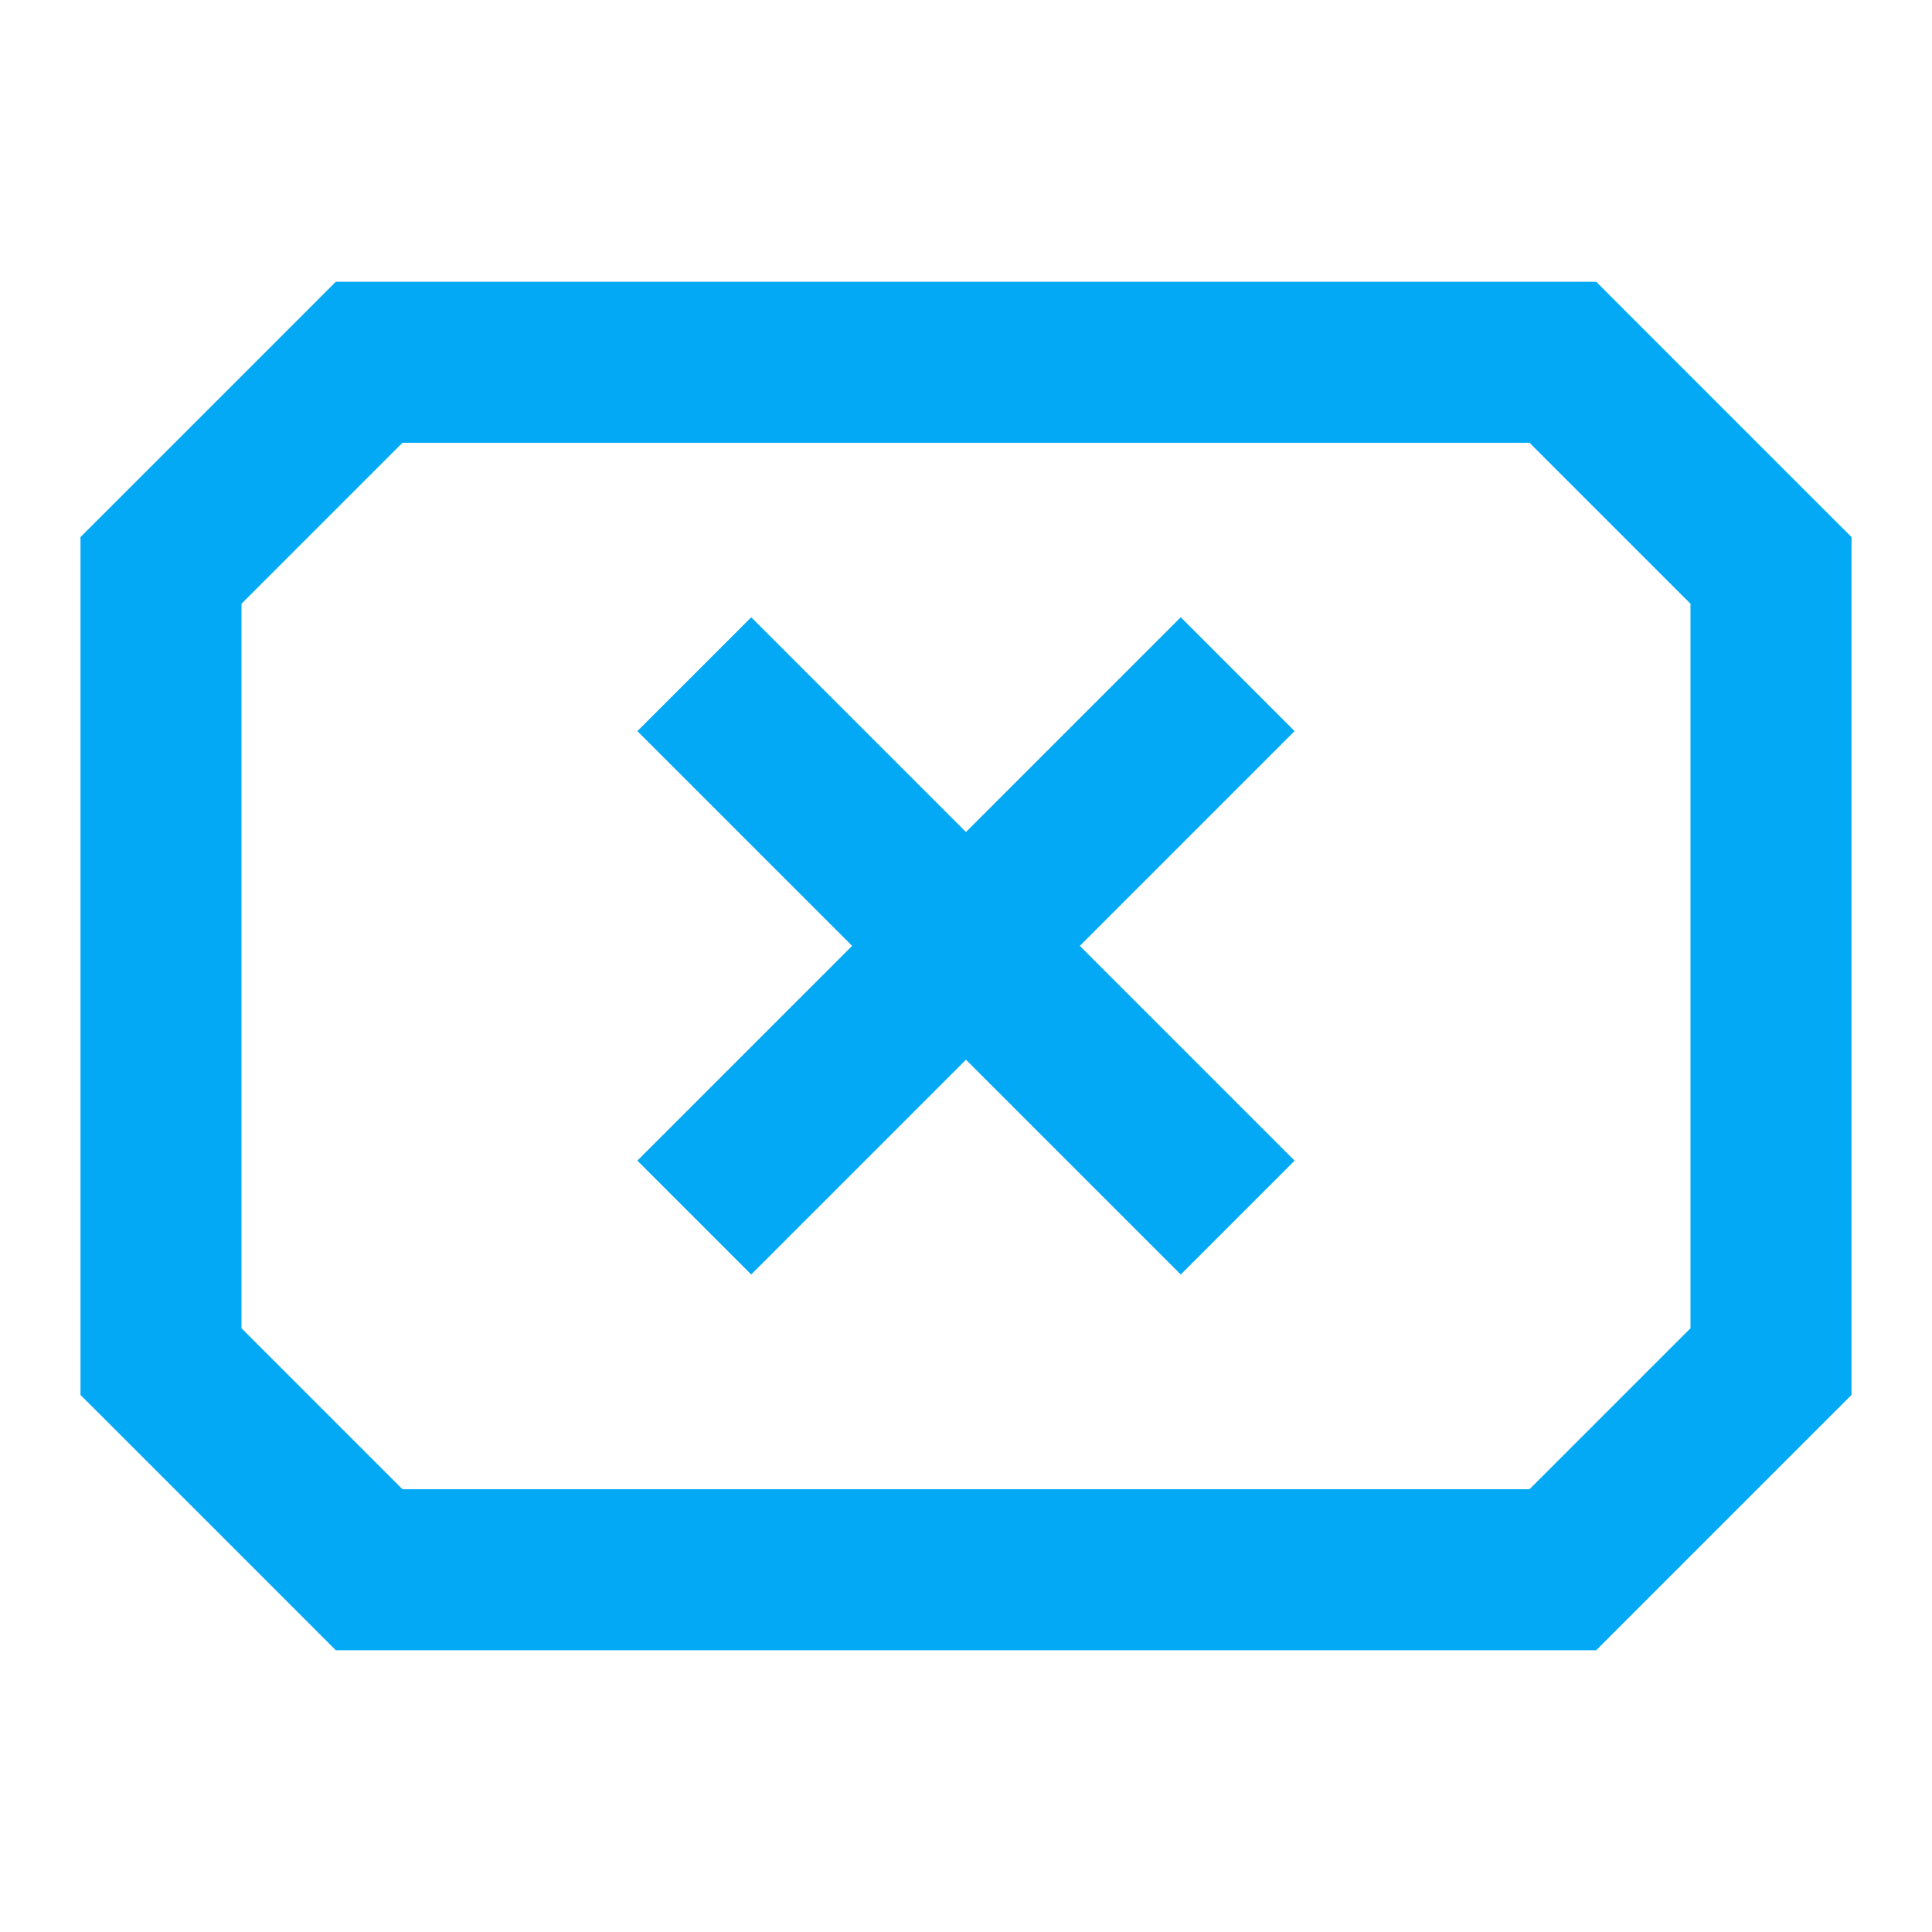
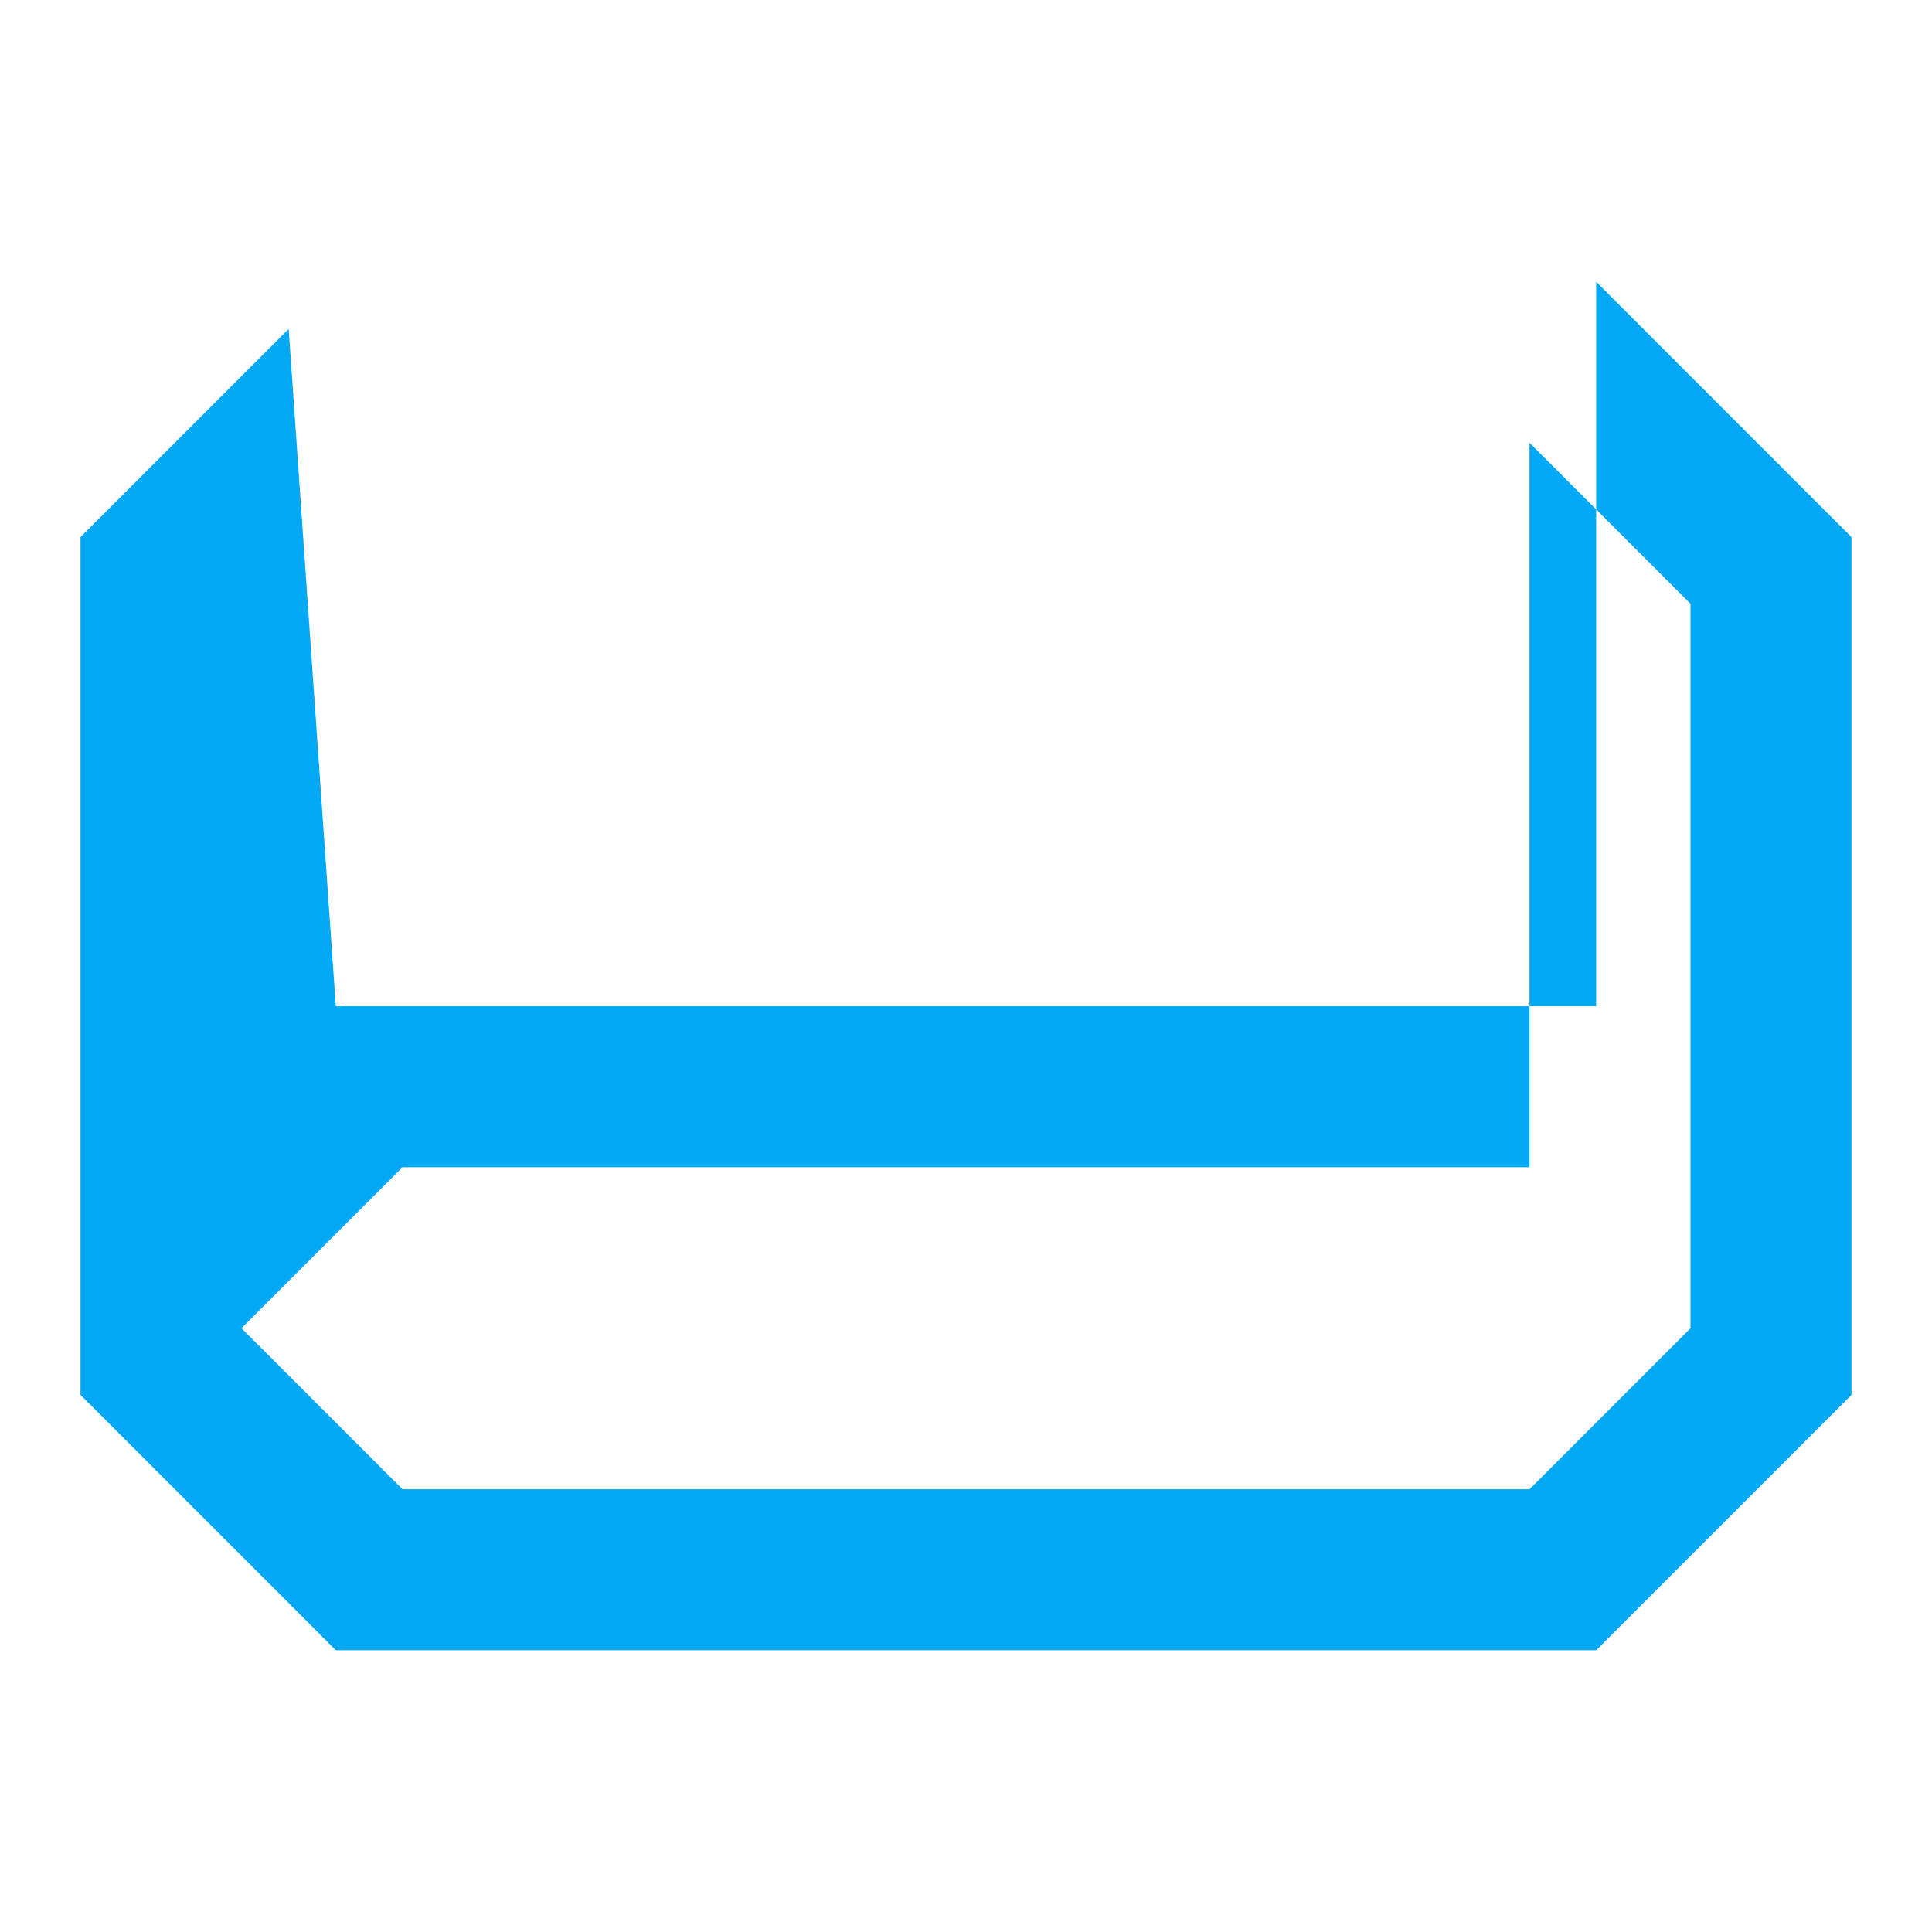
<svg xmlns="http://www.w3.org/2000/svg" id="Vrstva_1" data-name="Vrstva 1" width="48" height="48" viewBox="0 0 48 48">
  <defs>
    <style>
      .cls-1 {
        fill: #03A9F4;
      }
    </style>
  </defs>
-   <path class="cls-1" d="M38,11l4,4V33l-4,4H10L6,33V15l4-4H38m1.657-4H8.343L7.172,8.172l-4,4L2,13.343V34.657l1.172,1.171,4,4L8.343,41H39.657l1.171-1.172,4-4L46,34.657V13.343l-1.172-1.171-4-4L39.657,7Z" />
-   <rect class="cls-1" x="22" y="13.954" width="4" height="19.092" transform="translate(23.646 -10.088) rotate(45)" />
-   <rect class="cls-1" x="22" y="13.954" width="4" height="19.092" transform="translate(-9.588 23.854) rotate(-45)" />
+   <path class="cls-1" d="M38,11l4,4V33l-4,4H10L6,33l4-4H38m1.657-4H8.343L7.172,8.172l-4,4L2,13.343V34.657l1.172,1.171,4,4L8.343,41H39.657l1.171-1.172,4-4L46,34.657V13.343l-1.172-1.171-4-4L39.657,7Z" />
</svg>